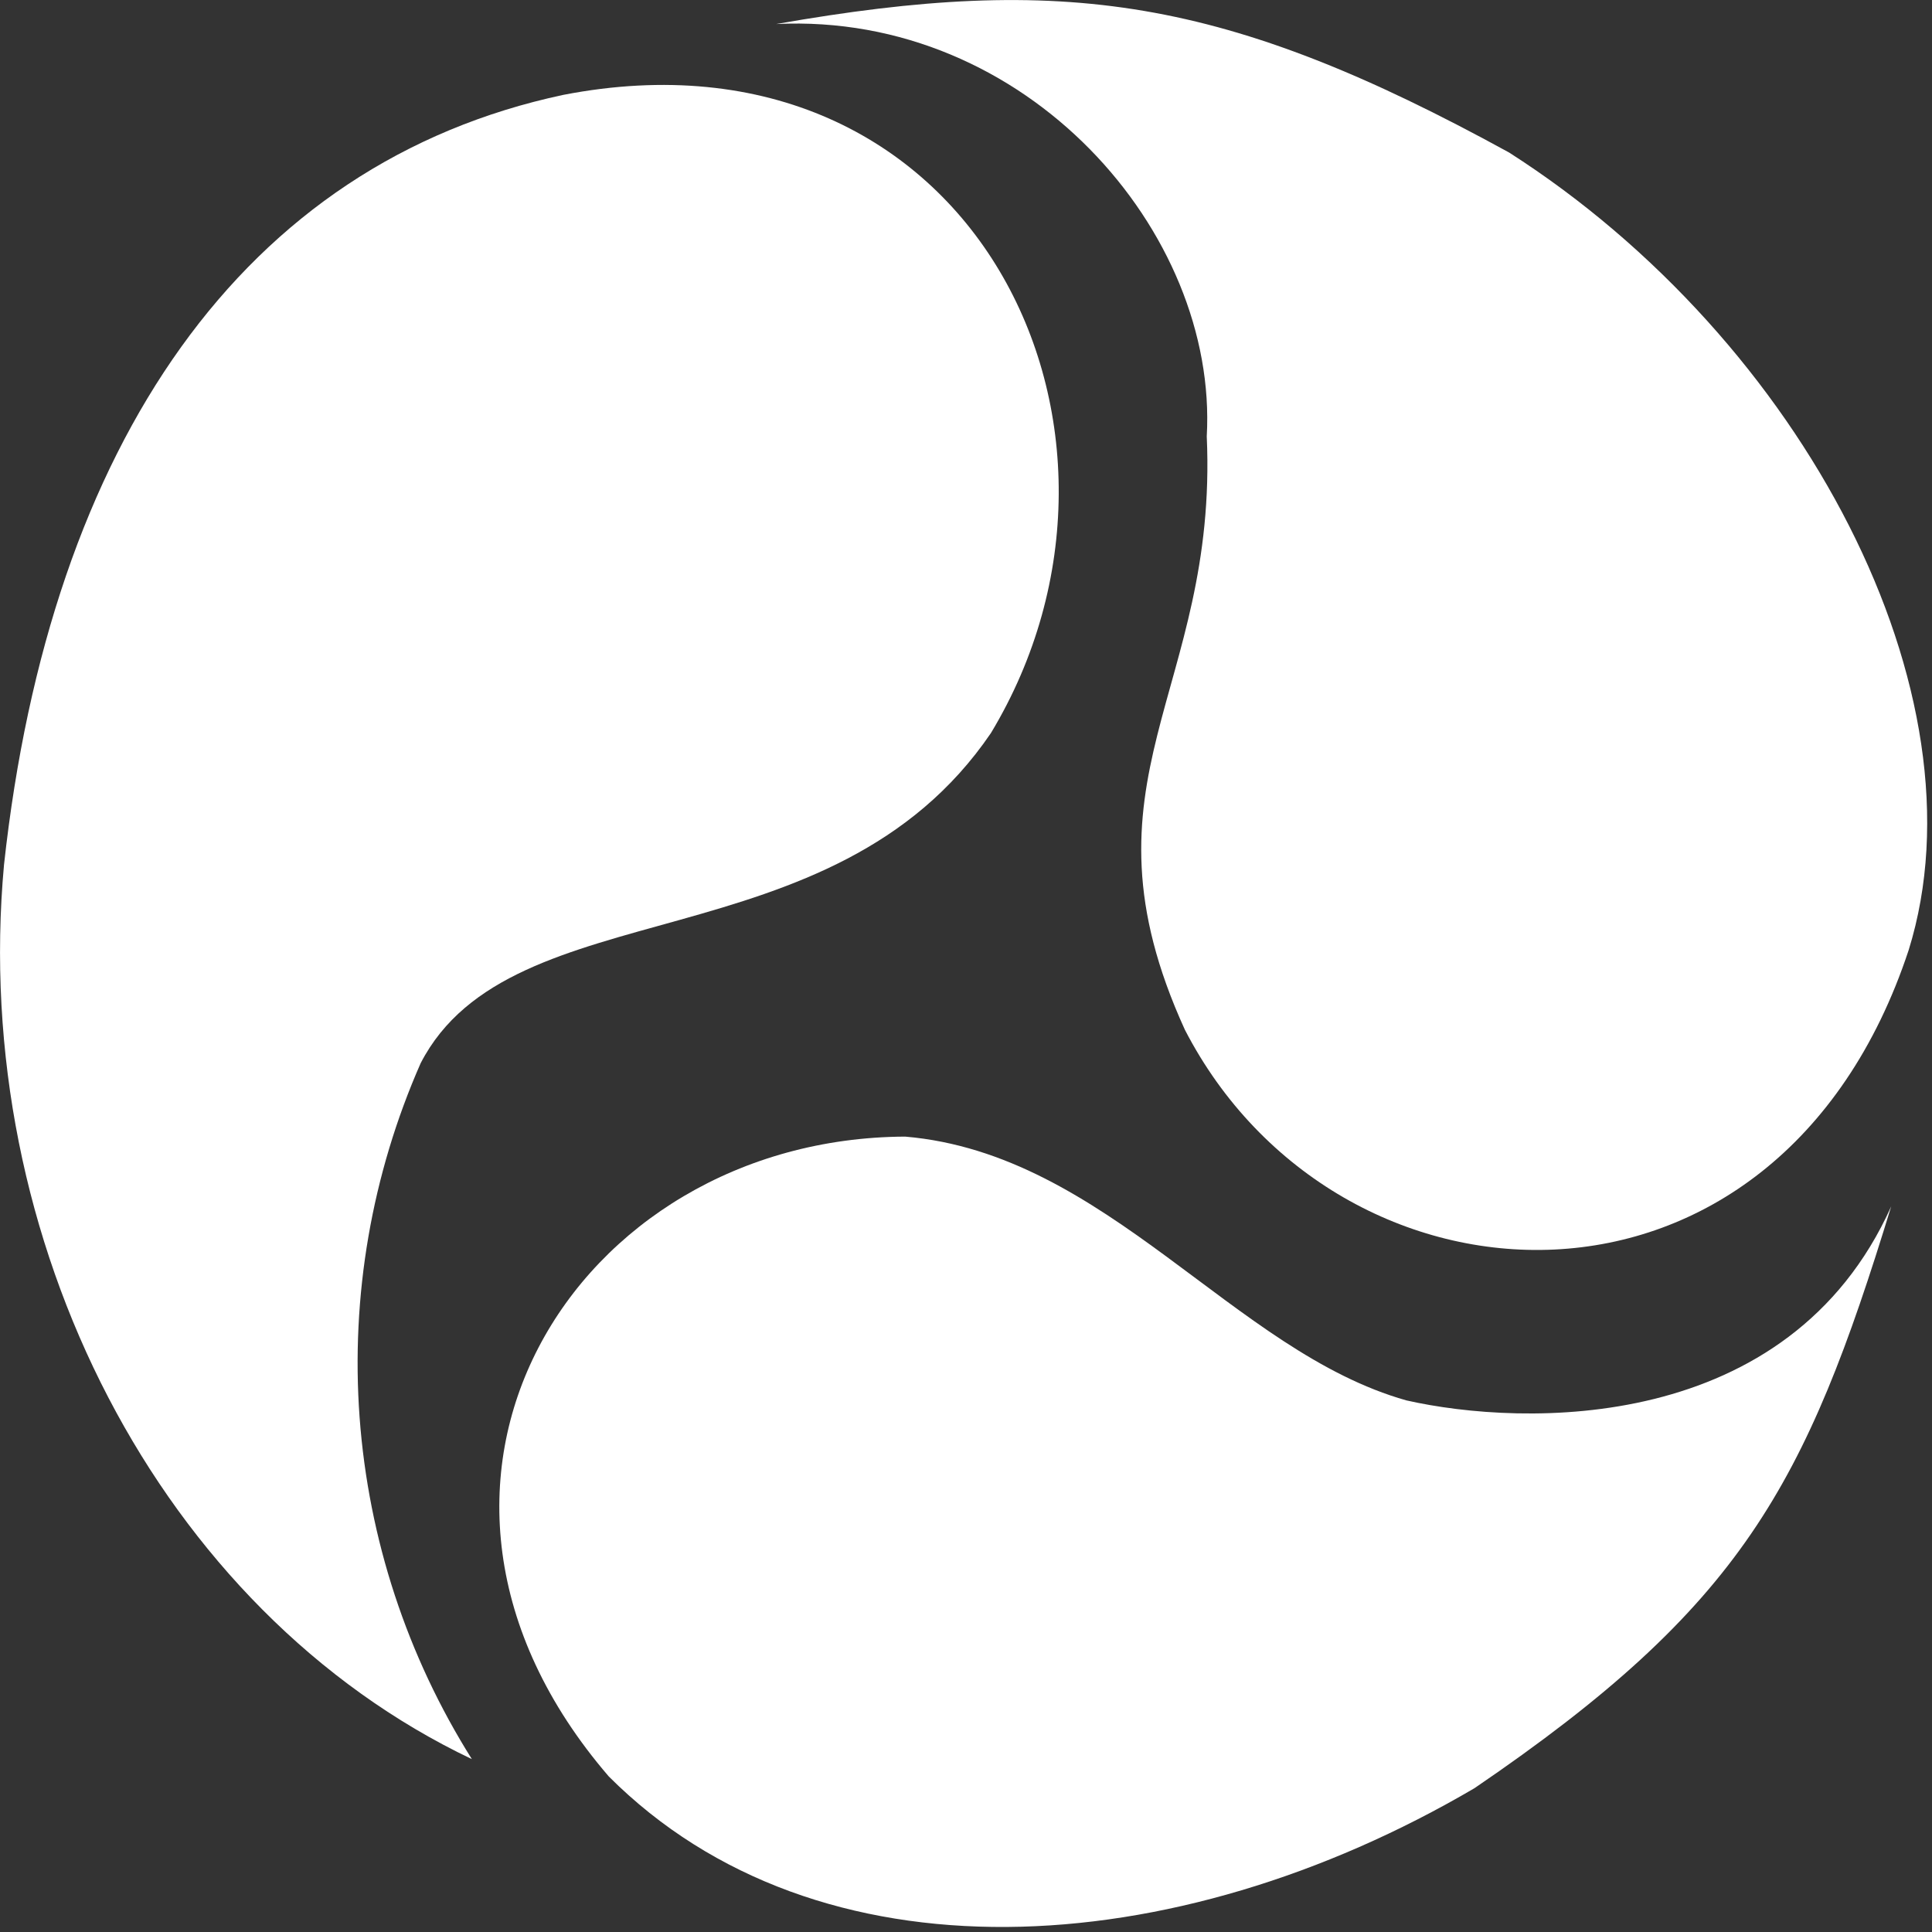
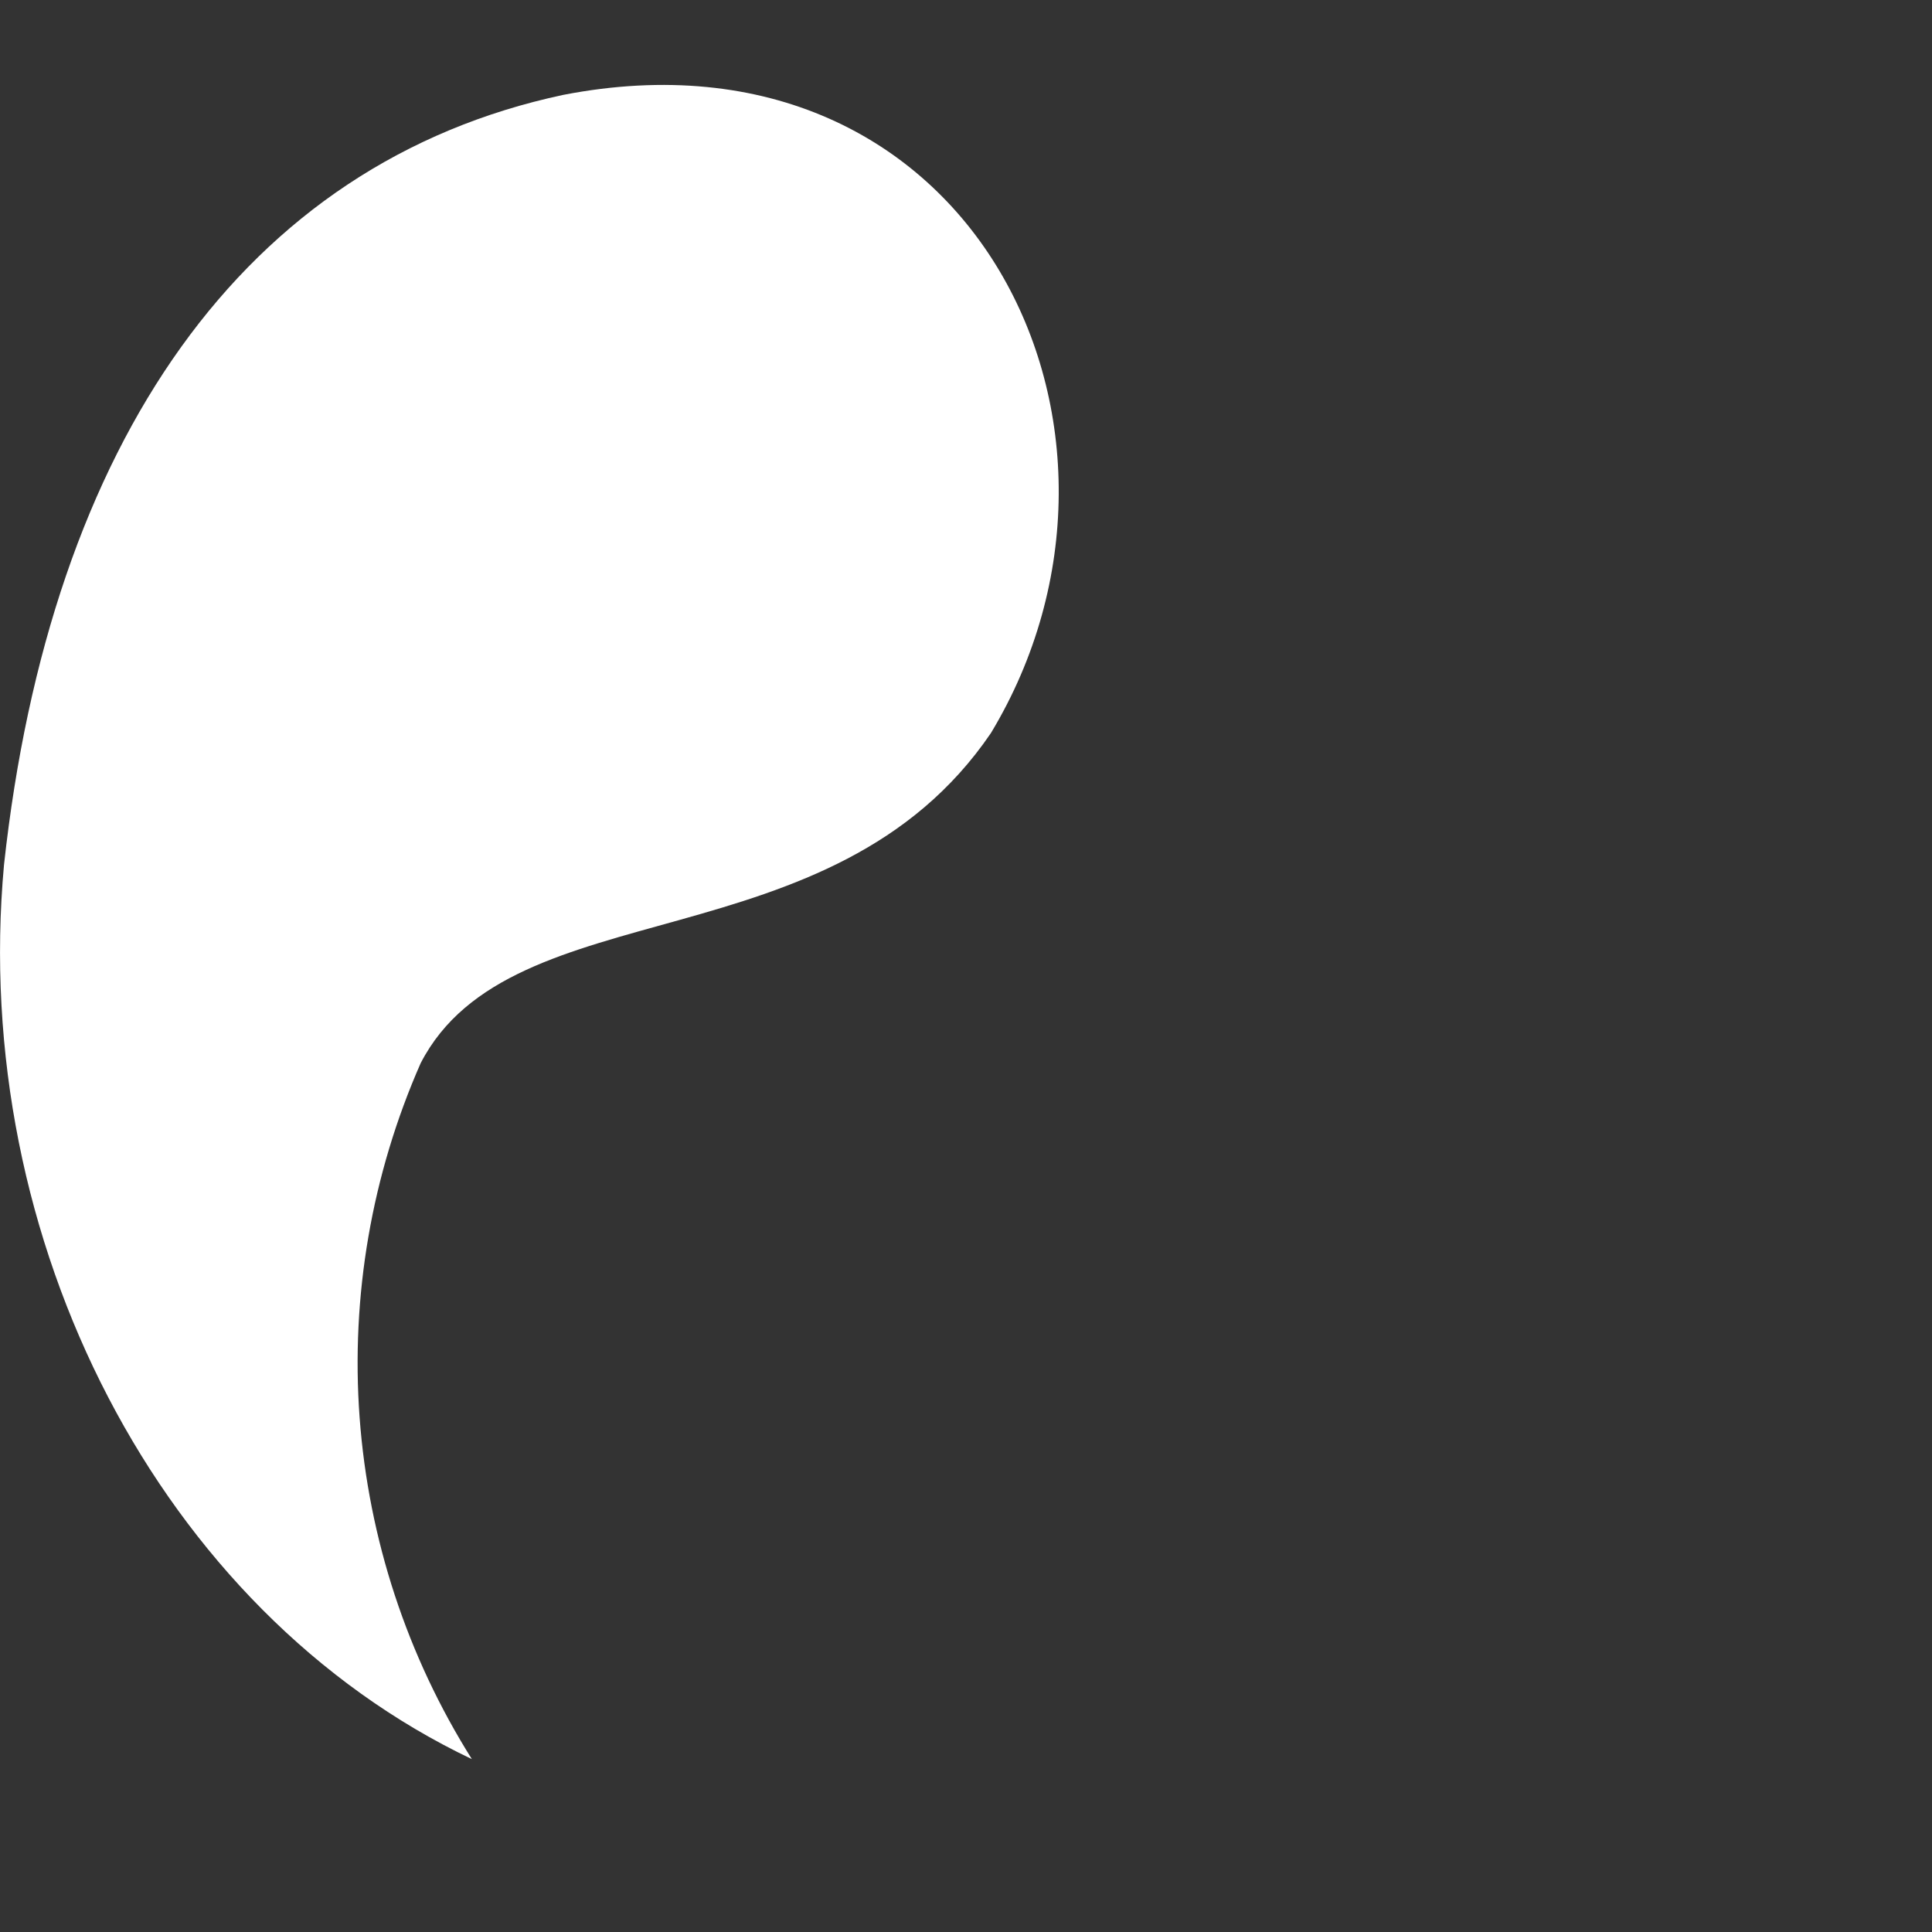
<svg xmlns="http://www.w3.org/2000/svg" width="52" height="52" viewBox="0 0 52 52" fill="none">
  <rect x="0" y="0" width="52" height="52" fill="#333333" stroke="none" />
  <g id="logo-10 1" clip-path="url(#clip0_692_2085)">
    <g id="logo-10">
      <path id="Path 806" d="M12.7 47.347C10.957 44.575 9.92 41.419 9.679 38.153C9.439 34.888 10.003 31.613 11.322 28.616C13.773 23.865 22.382 26.036 26.671 19.73C31.577 11.591 26.207 0.41 15.159 2.554C6.569 4.385 1.349 11.905 0.108 23.275C-0.817 33.393 4.317 43.358 12.7 47.347Z" fill="white" />
-       <path id="Path 807" d="M50.902 32.47C48.143 38.619 40.995 38.402 37.854 37.692C33.198 36.381 29.797 31.056 24.363 30.592C15.449 30.633 9.618 39.951 16.386 47.814C22.008 53.438 31.577 52.886 39.686 48.129C46.892 43.221 48.599 39.99 50.902 32.47Z" fill="white" />
-       <path id="Path 808" d="M20.891 0.647C27.627 0.317 32.791 6.247 32.48 11.746C32.789 18.646 28.814 20.974 31.891 27.716C35.977 35.632 47.829 36.291 51.373 25.569C53.512 18.677 48.538 9.169 40.619 4.106C32.975 -0.087 28.634 -0.714 20.891 0.647Z" fill="white" />
    </g>
  </g>
  <defs>
    <clipPath id="clip0_692_2085">
      <rect width="51.87" height="51.866" fill="white" />
    </clipPath>
  </defs>
</svg>